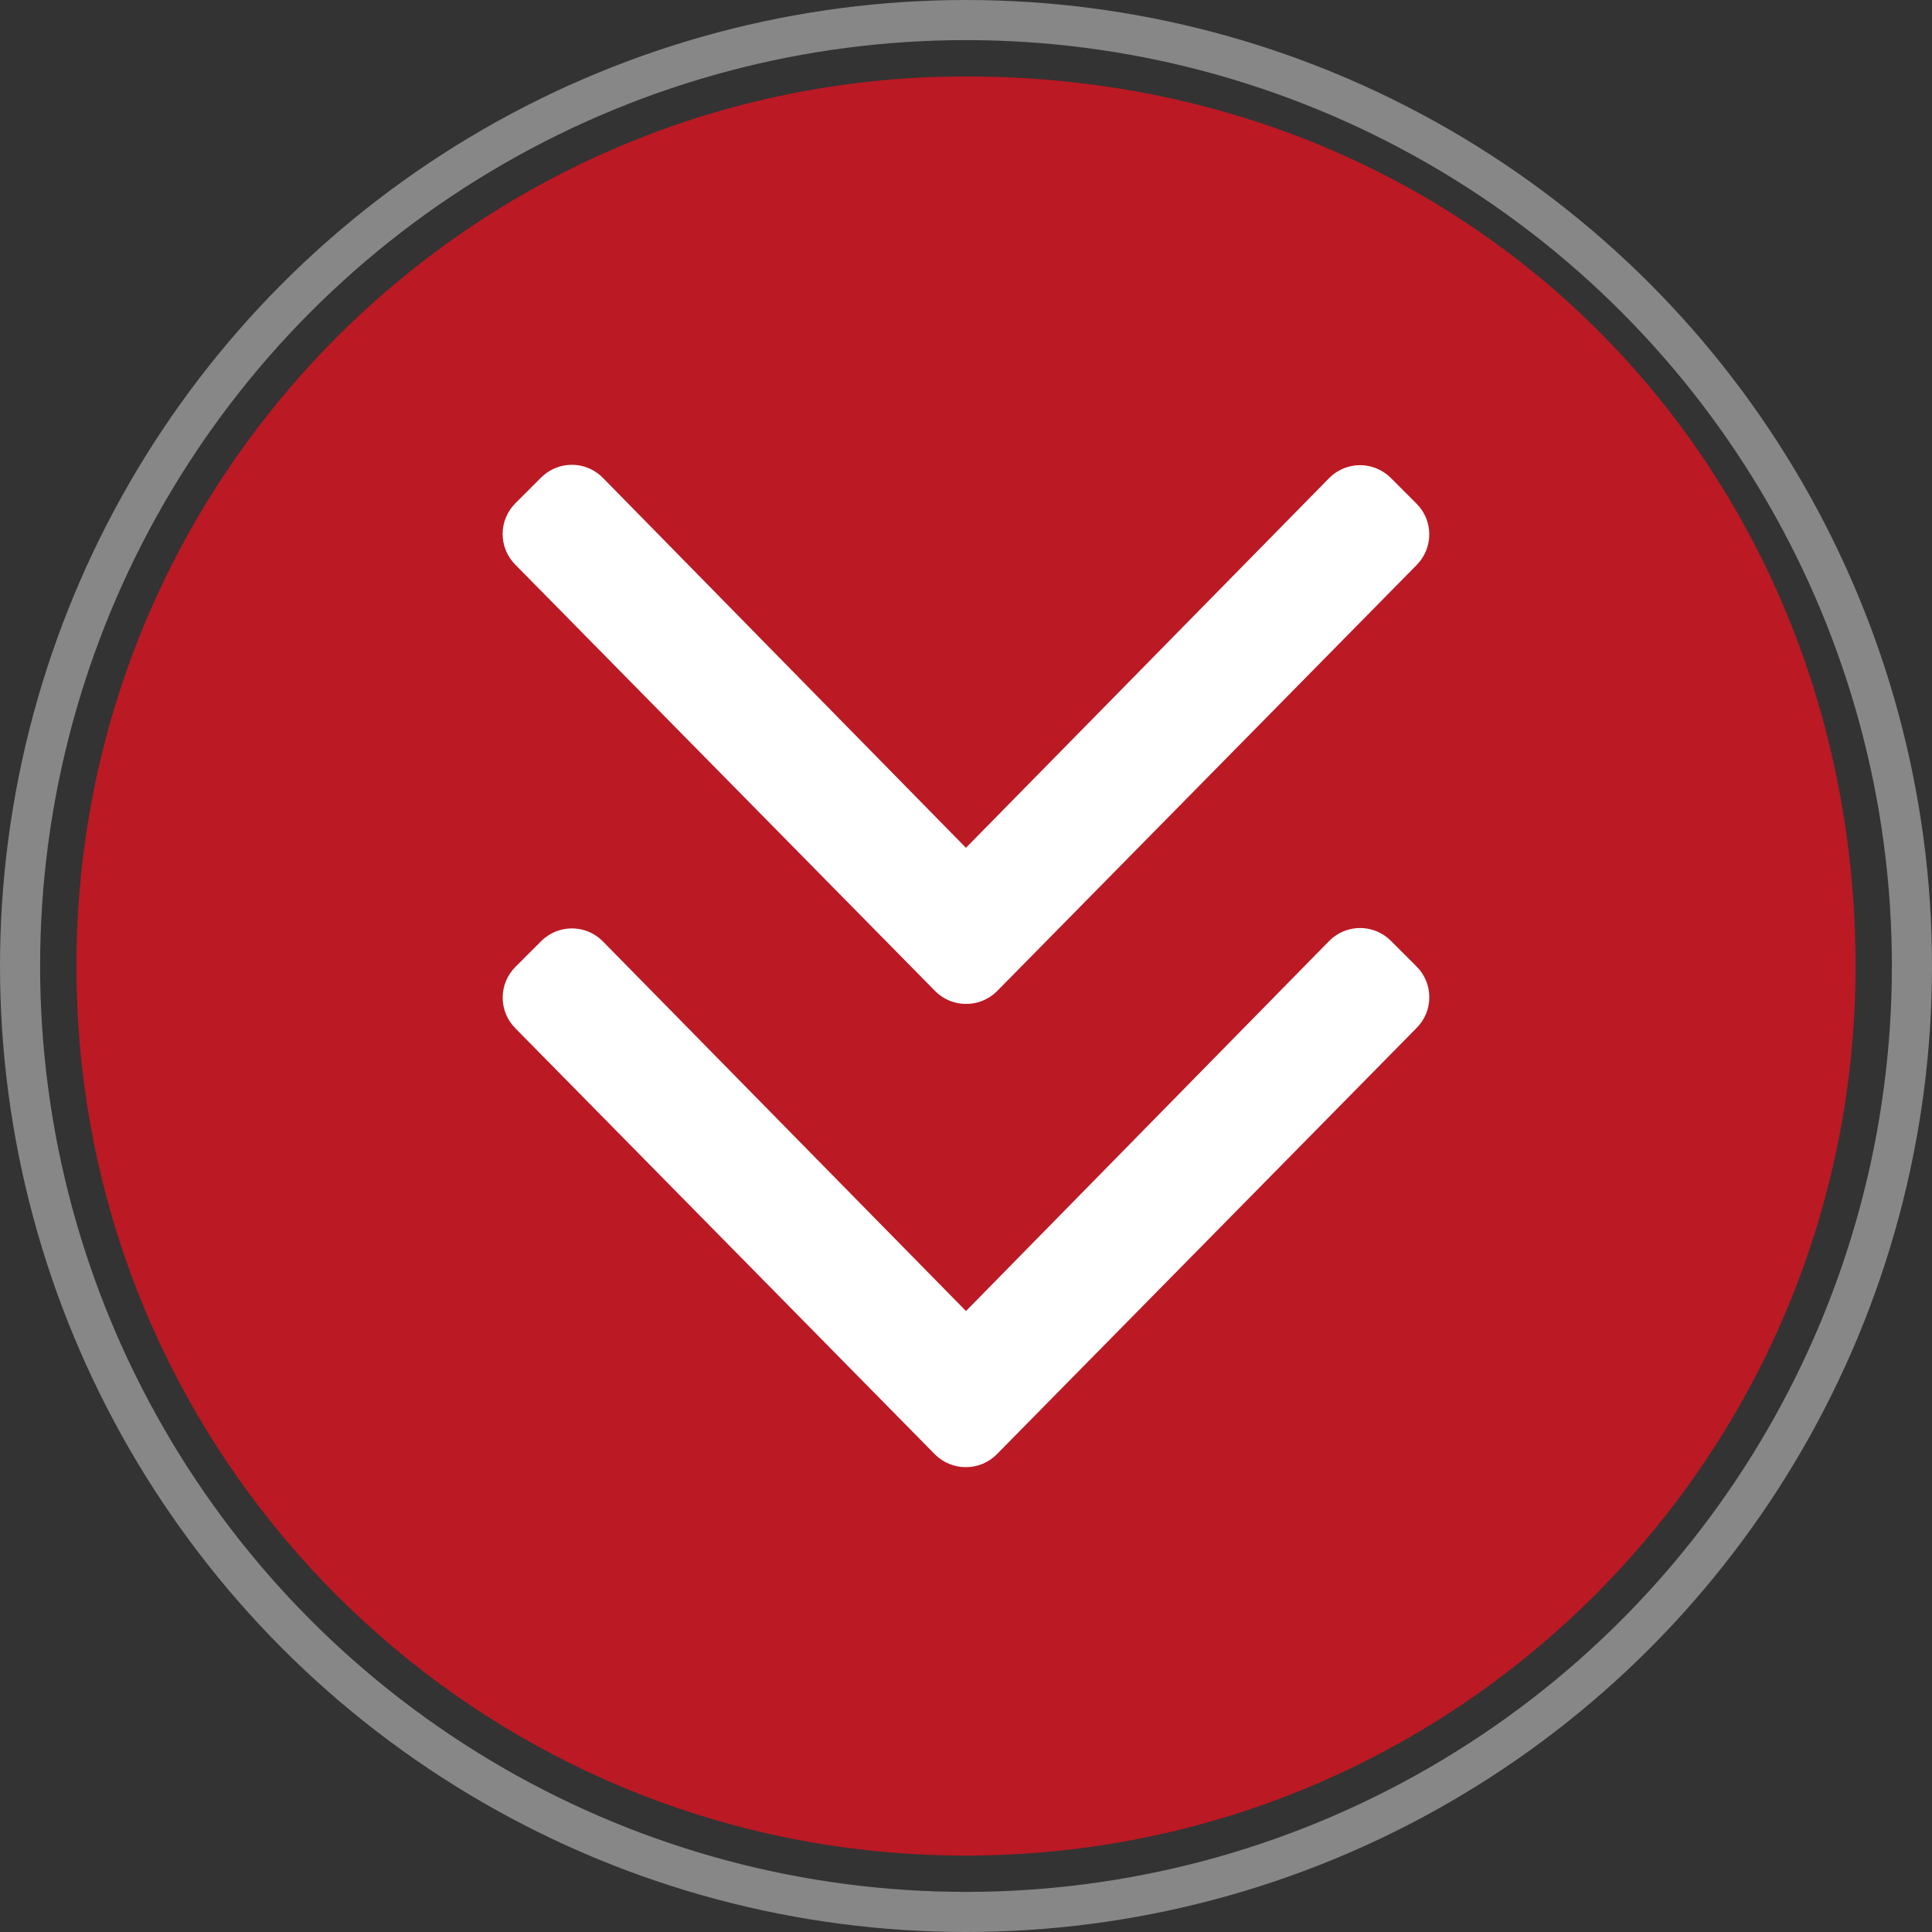
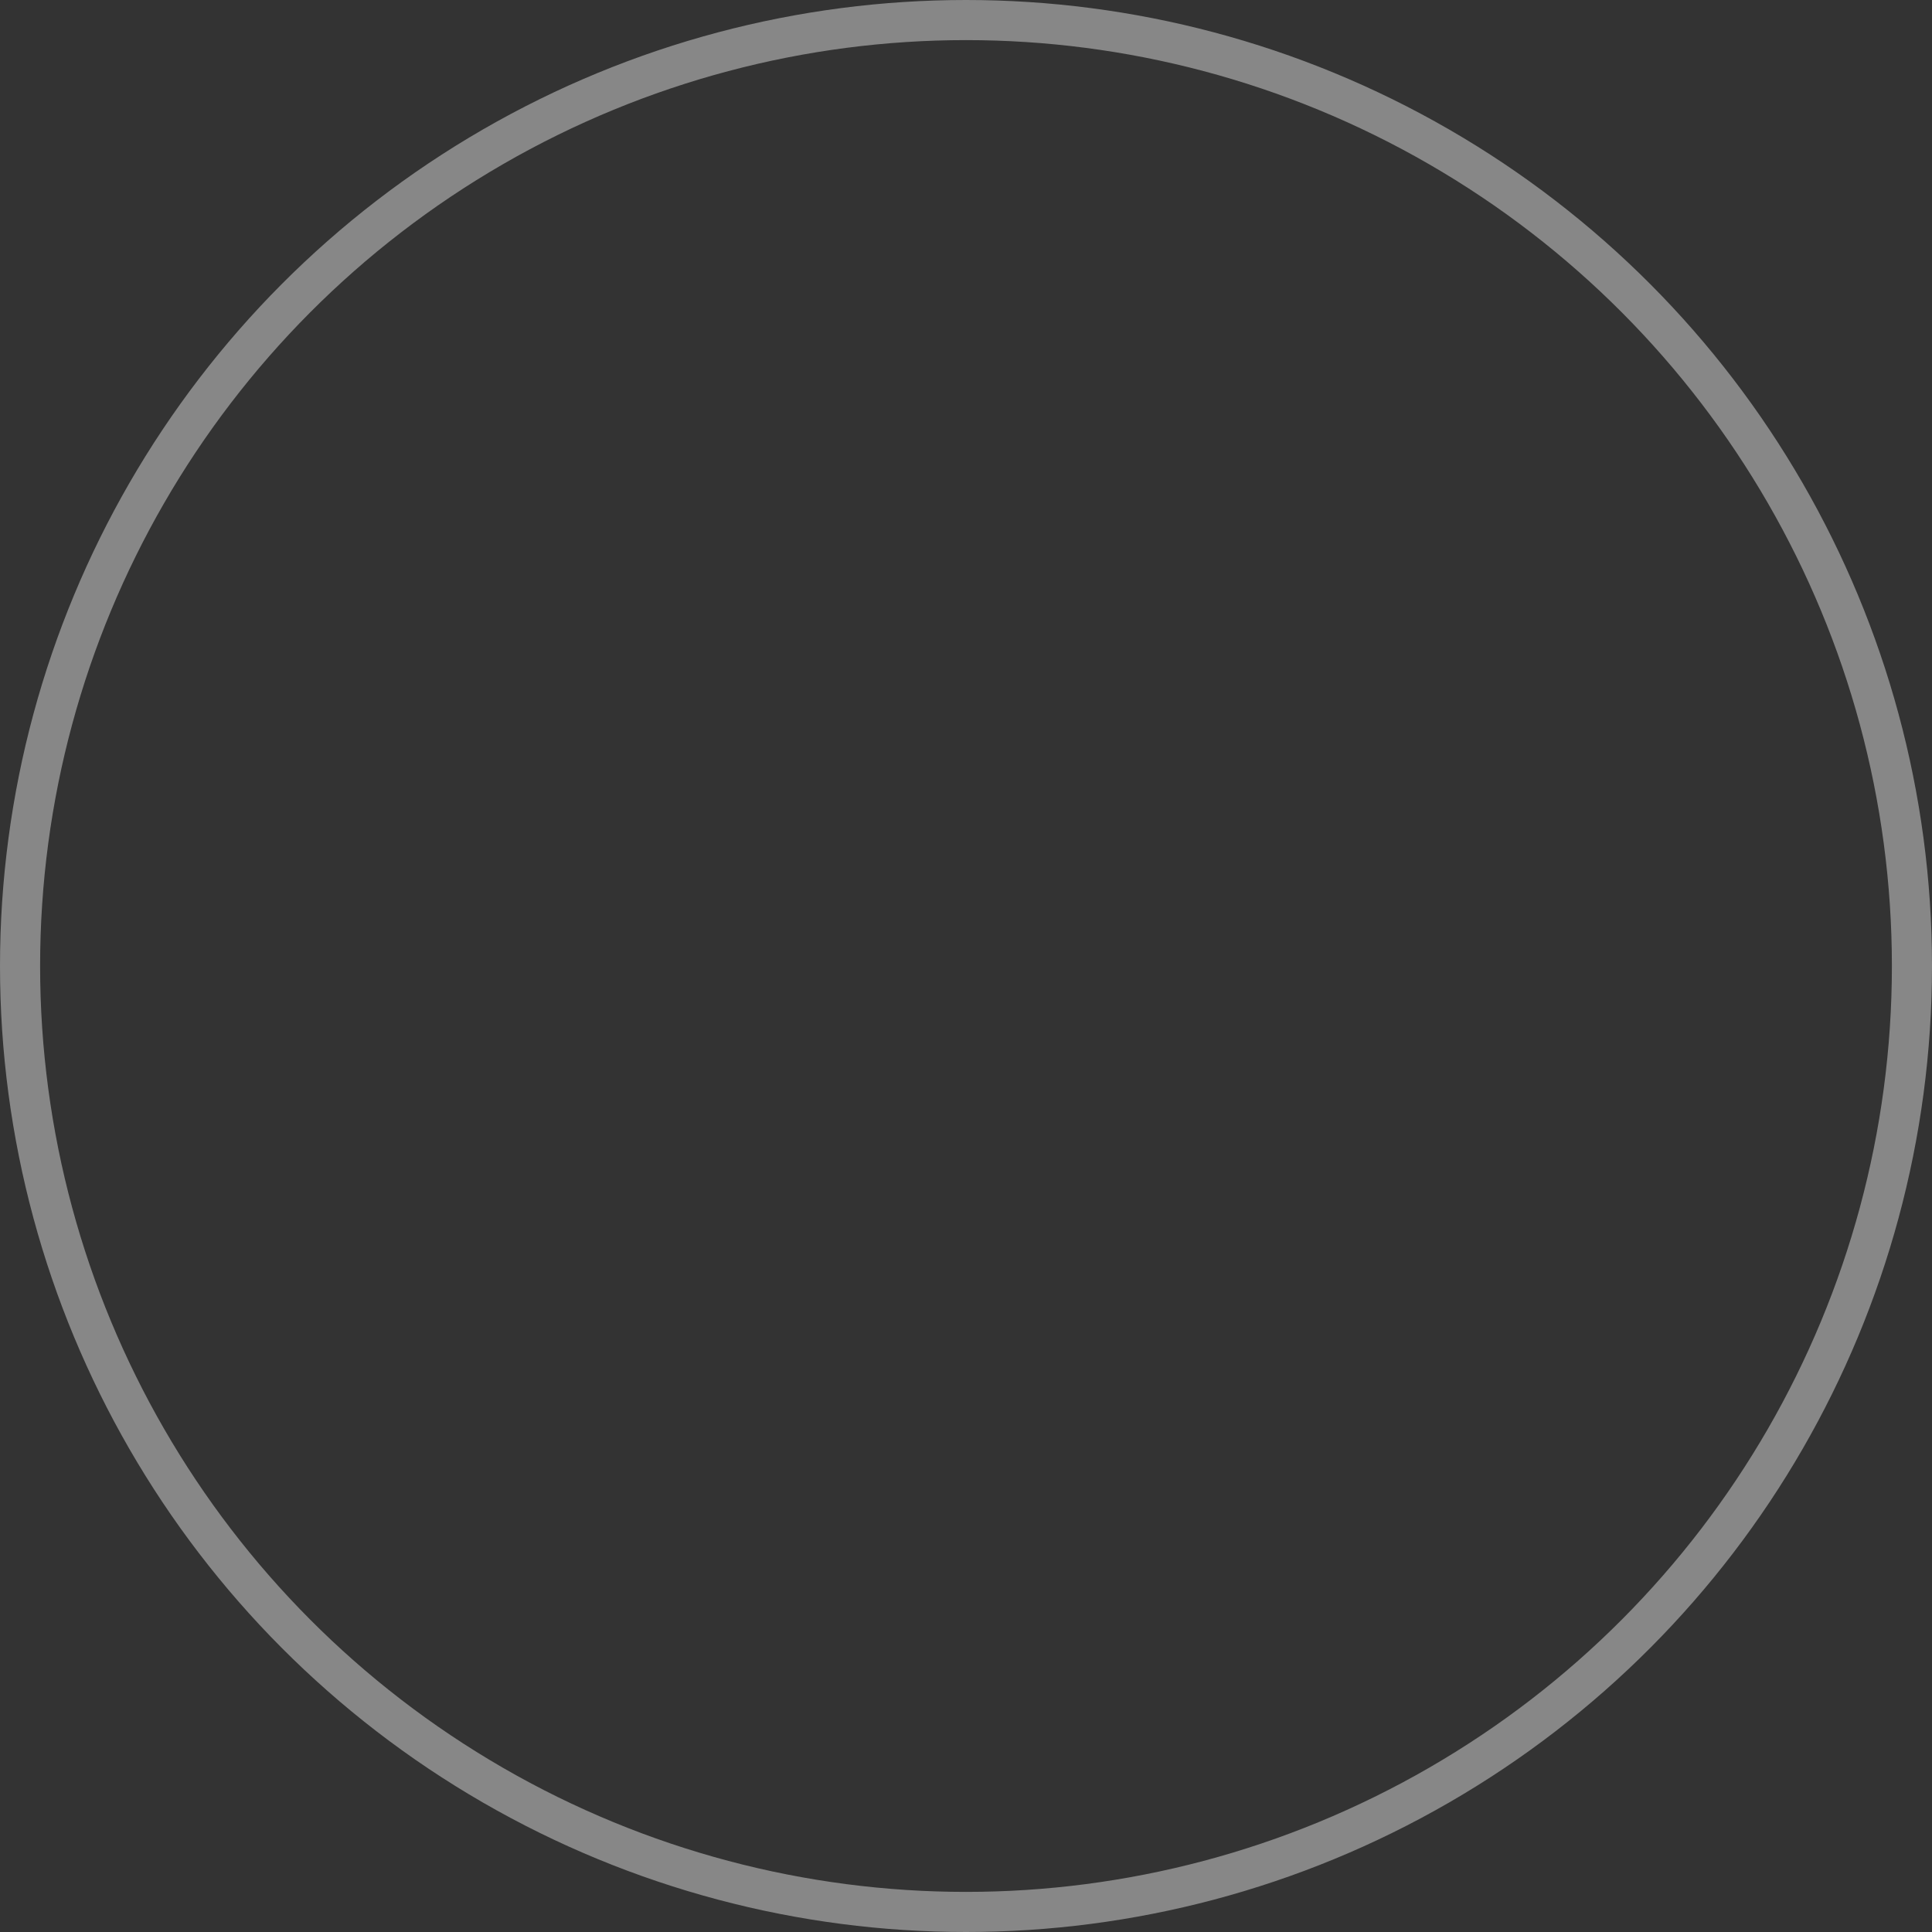
<svg xmlns="http://www.w3.org/2000/svg" width="408.48" height="408.48" viewBox="0 0 408.48 408.48">
  <rect x="0" y="0" width="408.48" height="408.48" fill="#333333" stroke="none" />
  <defs>
    <style>
      .cls-1 {
        fill: #bb1924;
      }

      .cls-2 {
        fill: #fff;
      }

      .cls-3 {
        fill: none;
        stroke: #878787;
        stroke-miterlimit: 10;
        stroke-width: 8.48px;
      }
    </style>
  </defs>
  <g id="Ebene_1" data-name="Ebene 1">
-     <path class="cls-1" d="M392.32,204.24c0,109.2-93.06,196.66-204.2,187.41-91.03-7.58-163.71-80.26-171.29-171.3C7.58,109.22,95.04,16.16,204.24,16.16s188.08,84.21,188.08,188.08" />
    <circle class="cls-3" cx="204.24" cy="204.24" r="200" />
  </g>
  <g id="Pfeile_down" data-name="Pfeile down">
-     <path class="cls-2" d="M197.73,209.55l-88.76-90.14c-3.6-3.6-3.6-9.41,0-13.01l5.43-5.43c3.6-3.6,9.41-3.6,13.01,0l76.82,78.28,76.82-78.2c3.6-3.6,9.41-3.6,13.01,0l5.43,5.43c3.6,3.6,3.6,9.41,0,13.01l-88.76,90.14c-3.6,3.52-9.41,3.52-13.01-.08ZM210.74,307.49l88.76-90.14c3.6-3.6,3.6-9.41,0-13.01l-5.43-5.43c-3.6-3.6-9.41-3.6-13.01,0l-76.82,78.28-76.82-78.2c-3.6-3.6-9.41-3.6-13.01,0l-5.43,5.43c-3.6,3.6-3.6,9.41,0,13.01l88.76,90.14c3.6,3.52,9.41,3.52,13.01-.08Z" />
-   </g>
+     </g>
</svg>